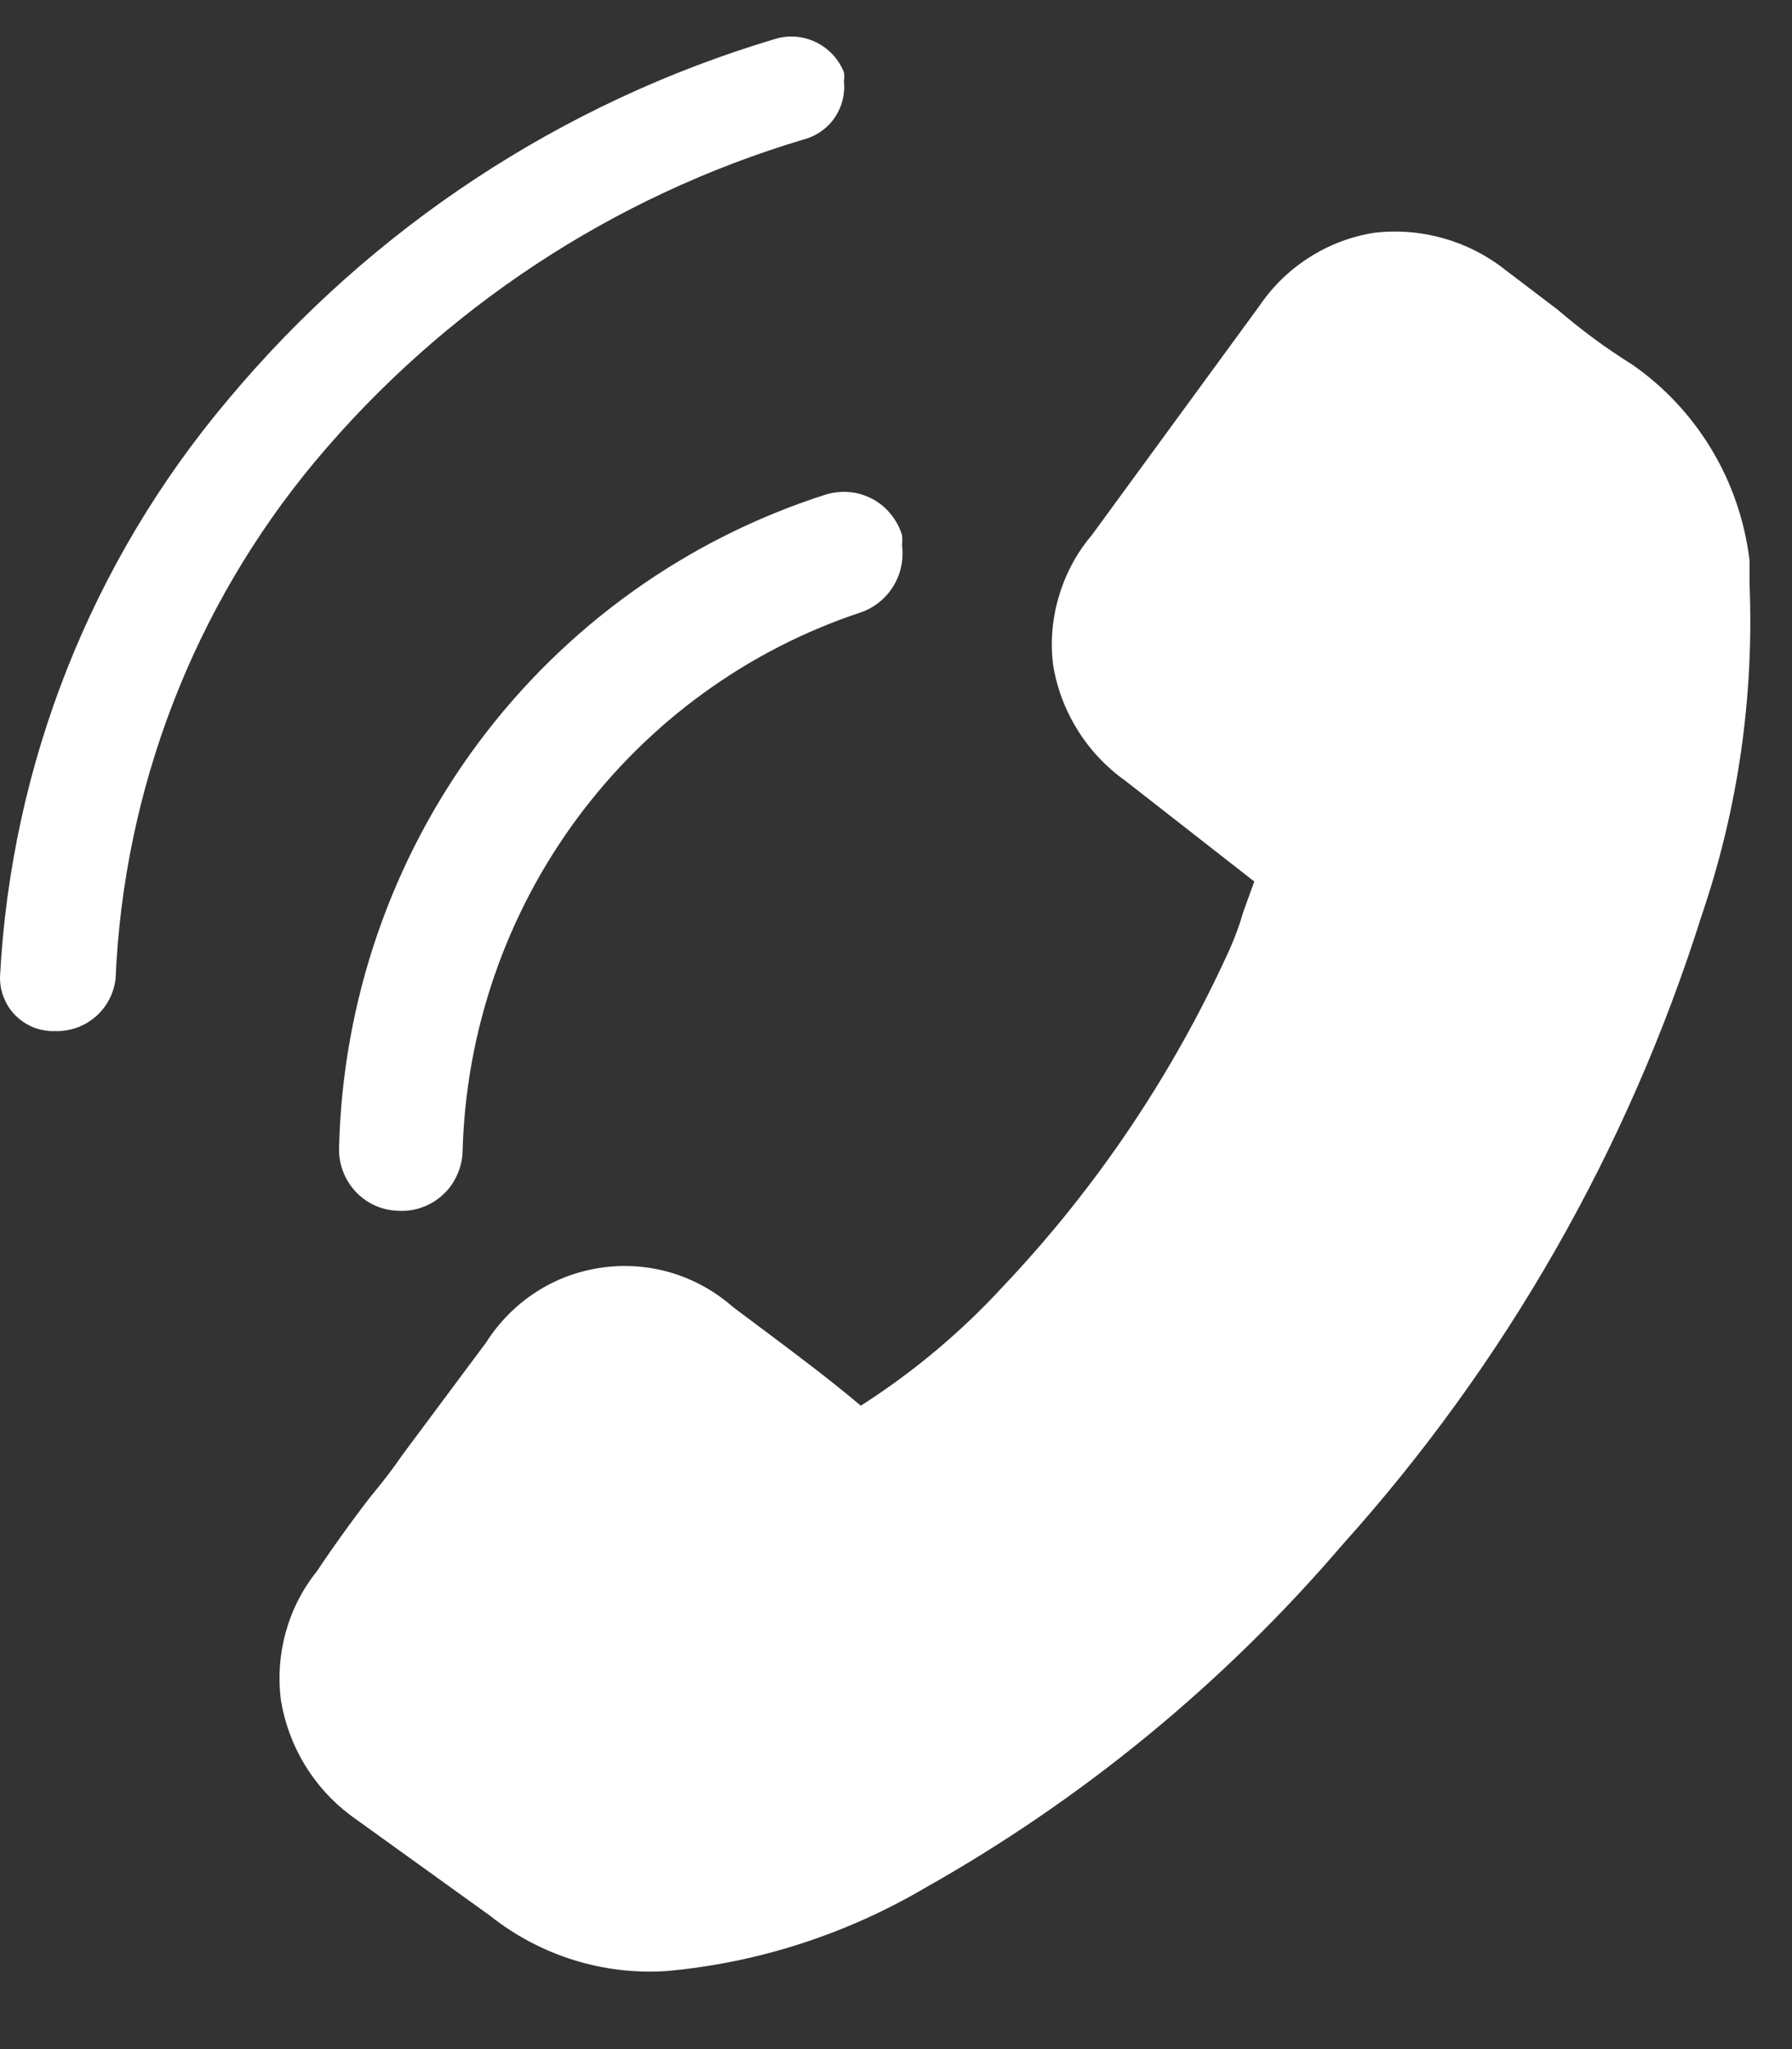
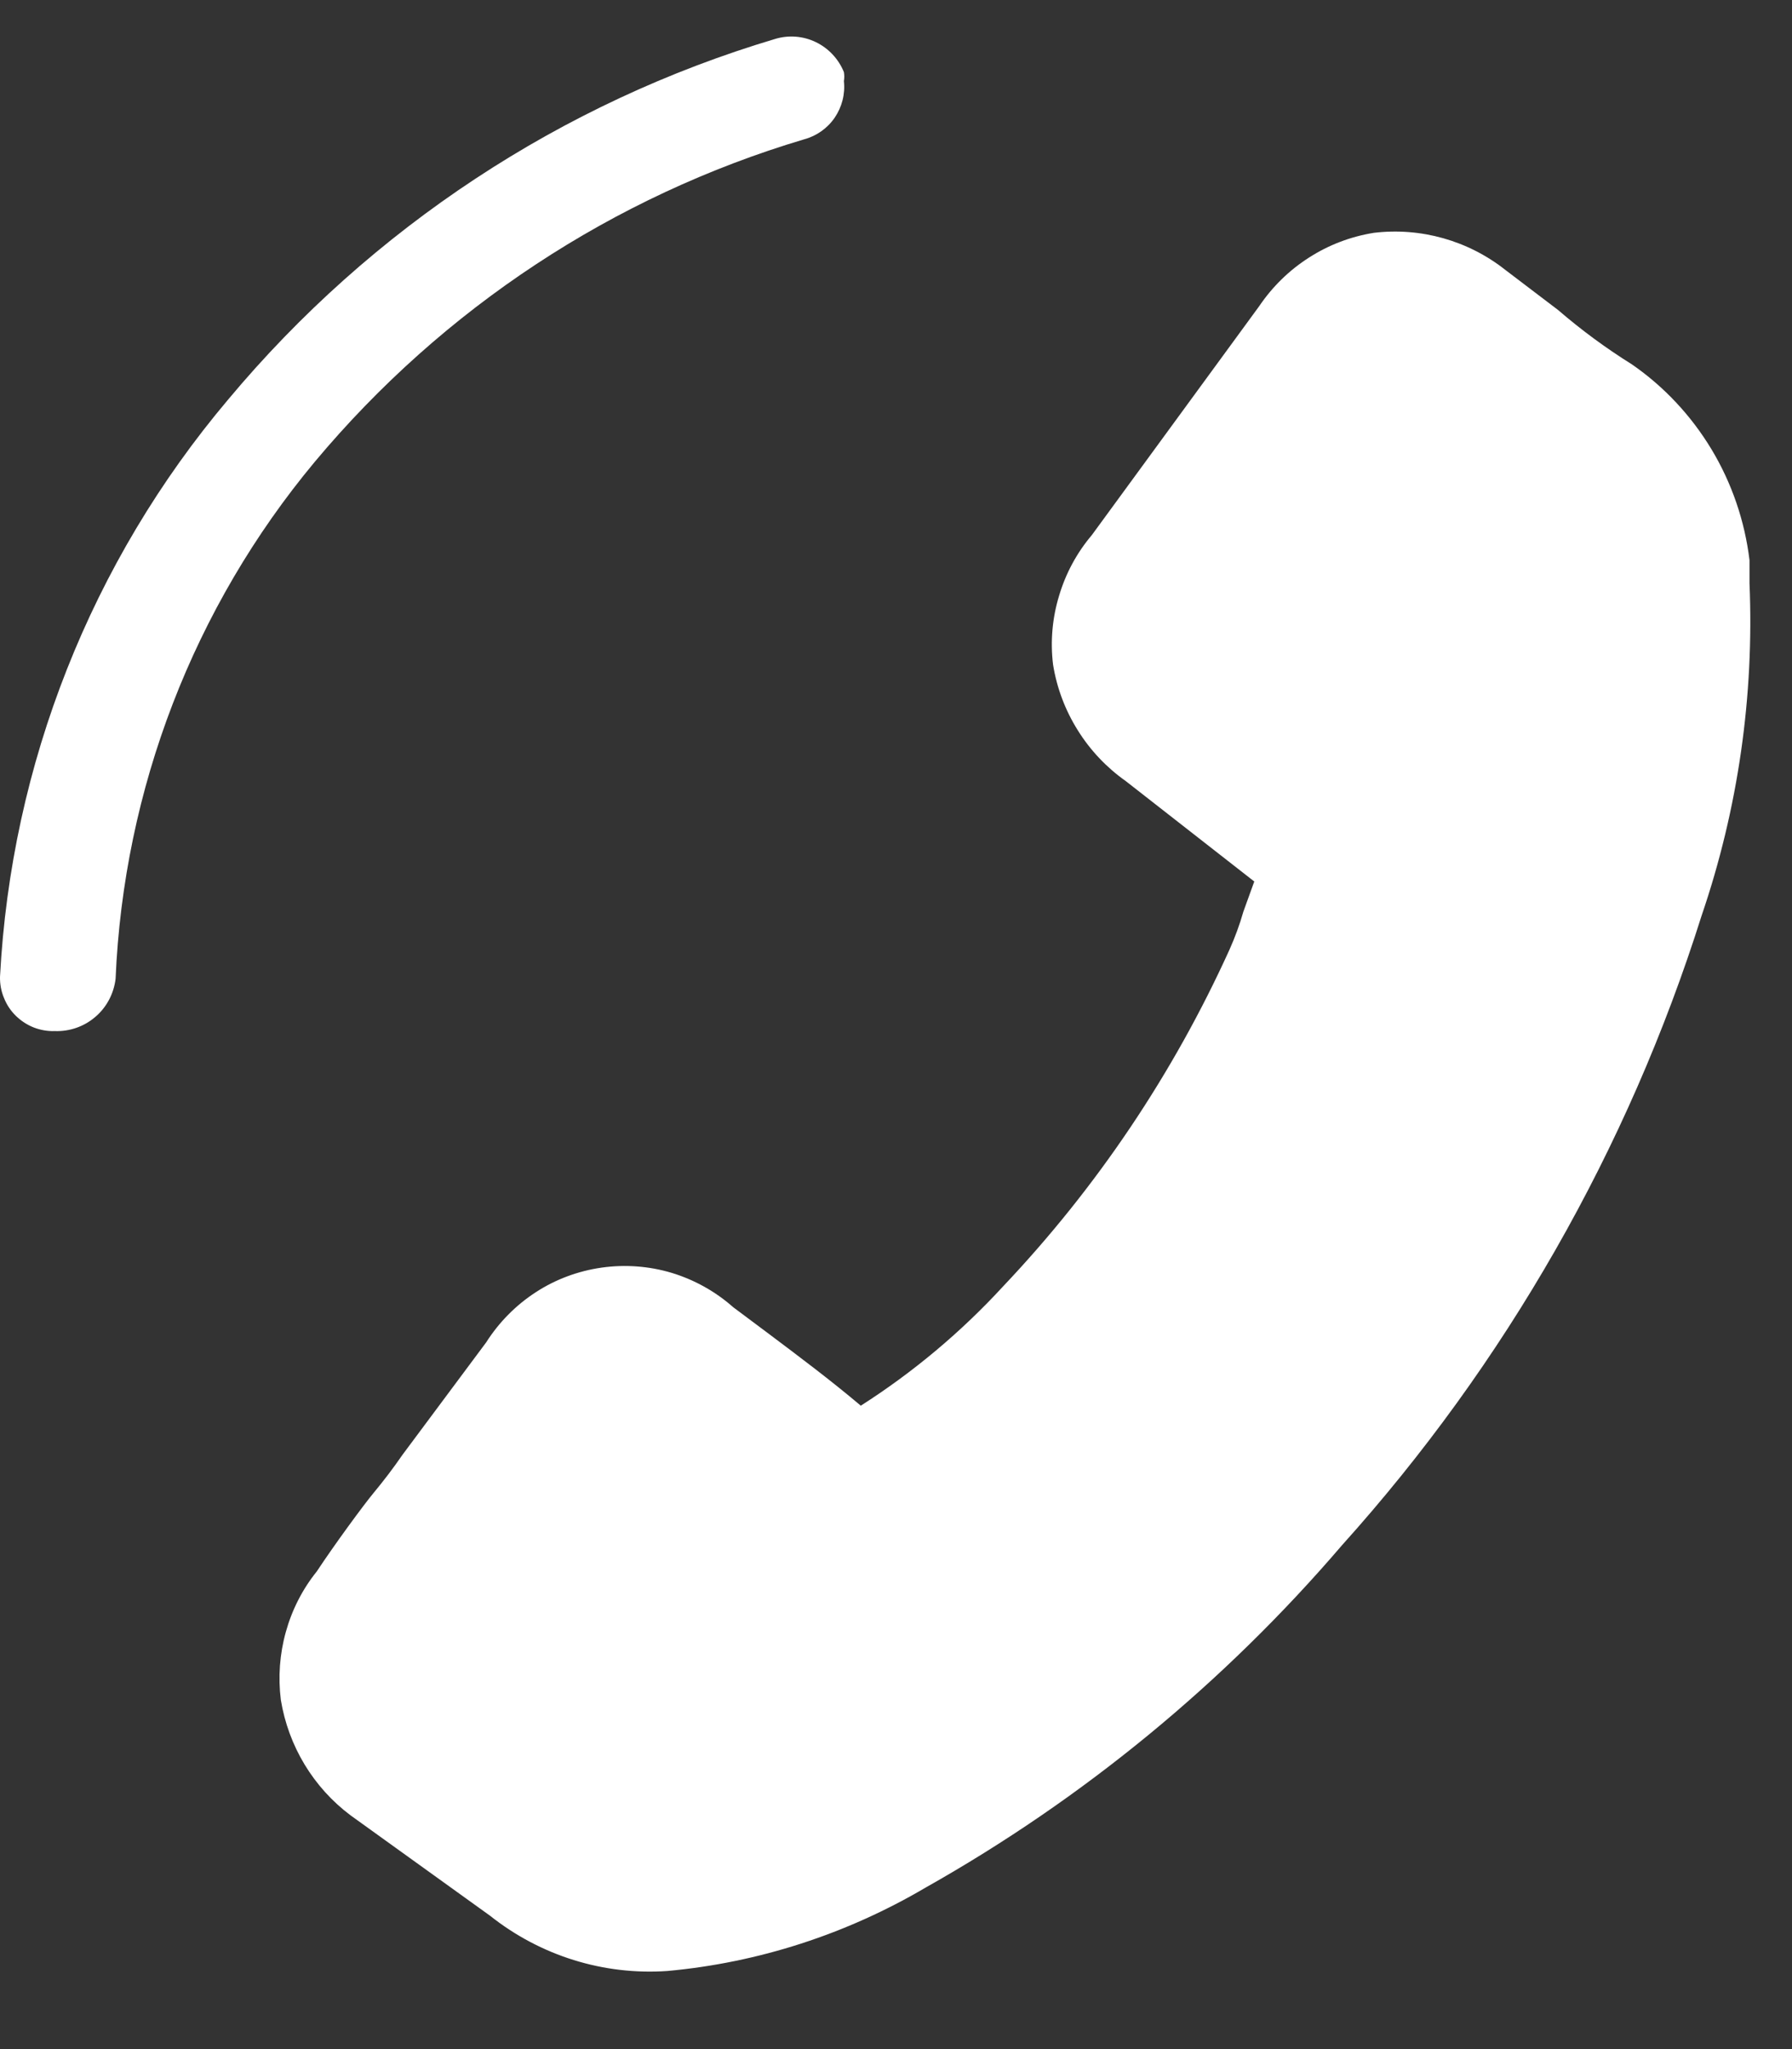
<svg xmlns="http://www.w3.org/2000/svg" width="14" height="16" viewBox="0 0 14 16" fill="none">
  <rect x="0" y="0" width="14" height="16" fill="#333333" stroke="none" />
  <path d="M8.53 4.178C8.413 4.316 8.326 4.477 8.274 4.652C8.221 4.826 8.205 5.009 8.227 5.189C8.256 5.371 8.322 5.546 8.42 5.702C8.517 5.858 8.645 5.993 8.795 6.099L9.799 6.883L9.714 7.118C9.685 7.22 9.648 7.32 9.605 7.416C9.165 8.385 8.568 9.273 7.838 10.043C7.509 10.401 7.134 10.715 6.725 10.976C6.483 10.772 6.242 10.592 6.001 10.411L5.728 10.207C5.589 10.084 5.425 9.993 5.248 9.939C5.071 9.886 4.884 9.872 4.7 9.898C4.517 9.924 4.341 9.989 4.186 10.09C4.03 10.191 3.898 10.325 3.798 10.482L3.144 11.36C3.074 11.462 2.996 11.564 2.918 11.658C2.84 11.752 2.615 12.058 2.475 12.27C2.363 12.409 2.281 12.57 2.233 12.743C2.185 12.915 2.172 13.095 2.194 13.273C2.253 13.634 2.448 13.957 2.739 14.175L3.829 14.959C4.222 15.271 4.716 15.425 5.215 15.39C5.926 15.325 6.614 15.102 7.231 14.739C8.462 14.046 9.563 13.141 10.484 12.066C11.76 10.649 12.719 8.972 13.294 7.149C13.579 6.315 13.705 5.435 13.668 4.554C13.668 4.499 13.668 4.437 13.668 4.374C13.631 4.068 13.53 3.773 13.372 3.51C13.213 3.246 13.001 3.019 12.749 2.845C12.547 2.719 12.354 2.577 12.173 2.421L11.761 2.108C11.47 1.878 11.1 1.774 10.733 1.818C10.553 1.847 10.381 1.912 10.227 2.011C10.073 2.109 9.941 2.238 9.838 2.39L8.53 4.178Z" fill="white" />
-   <path d="M3.614 8.991C3.639 8.052 3.952 7.143 4.509 6.39C5.067 5.636 5.841 5.074 6.727 4.781C6.833 4.744 6.922 4.671 6.98 4.576C7.038 4.48 7.062 4.367 7.047 4.255C7.05 4.229 7.05 4.203 7.047 4.177C7.028 4.117 6.998 4.061 6.957 4.012C6.917 3.963 6.868 3.923 6.812 3.894C6.756 3.865 6.695 3.847 6.633 3.842C6.57 3.837 6.507 3.844 6.447 3.863C5.366 4.209 4.419 4.886 3.738 5.799C3.057 6.713 2.677 7.818 2.649 8.96C2.647 9.023 2.657 9.085 2.679 9.144C2.701 9.203 2.734 9.257 2.777 9.303C2.819 9.349 2.871 9.386 2.927 9.412C2.984 9.438 3.046 9.452 3.108 9.454C3.172 9.458 3.235 9.45 3.296 9.428C3.356 9.407 3.411 9.374 3.458 9.331C3.506 9.288 3.544 9.235 3.57 9.177C3.597 9.119 3.612 9.056 3.614 8.991Z" fill="white" />
  <path d="M6.056 0.304C4.389 0.801 2.903 1.779 1.783 3.119C0.714 4.384 0.087 5.968 7.91972e-05 7.627C-0.001 7.684 0.009 7.74 0.031 7.792C0.052 7.845 0.083 7.892 0.124 7.932C0.164 7.971 0.211 8.002 0.264 8.023C0.316 8.043 0.372 8.053 0.428 8.051C0.544 8.055 0.657 8.016 0.745 7.94C0.833 7.865 0.889 7.759 0.903 7.643C0.966 6.161 1.513 4.741 2.46 3.605C3.462 2.407 4.791 1.532 6.282 1.088C6.379 1.062 6.464 1.002 6.521 0.919C6.578 0.835 6.604 0.734 6.593 0.633C6.597 0.61 6.597 0.586 6.593 0.563C6.551 0.46 6.473 0.377 6.374 0.329C6.275 0.281 6.161 0.272 6.056 0.304Z" fill="white" />
</svg>